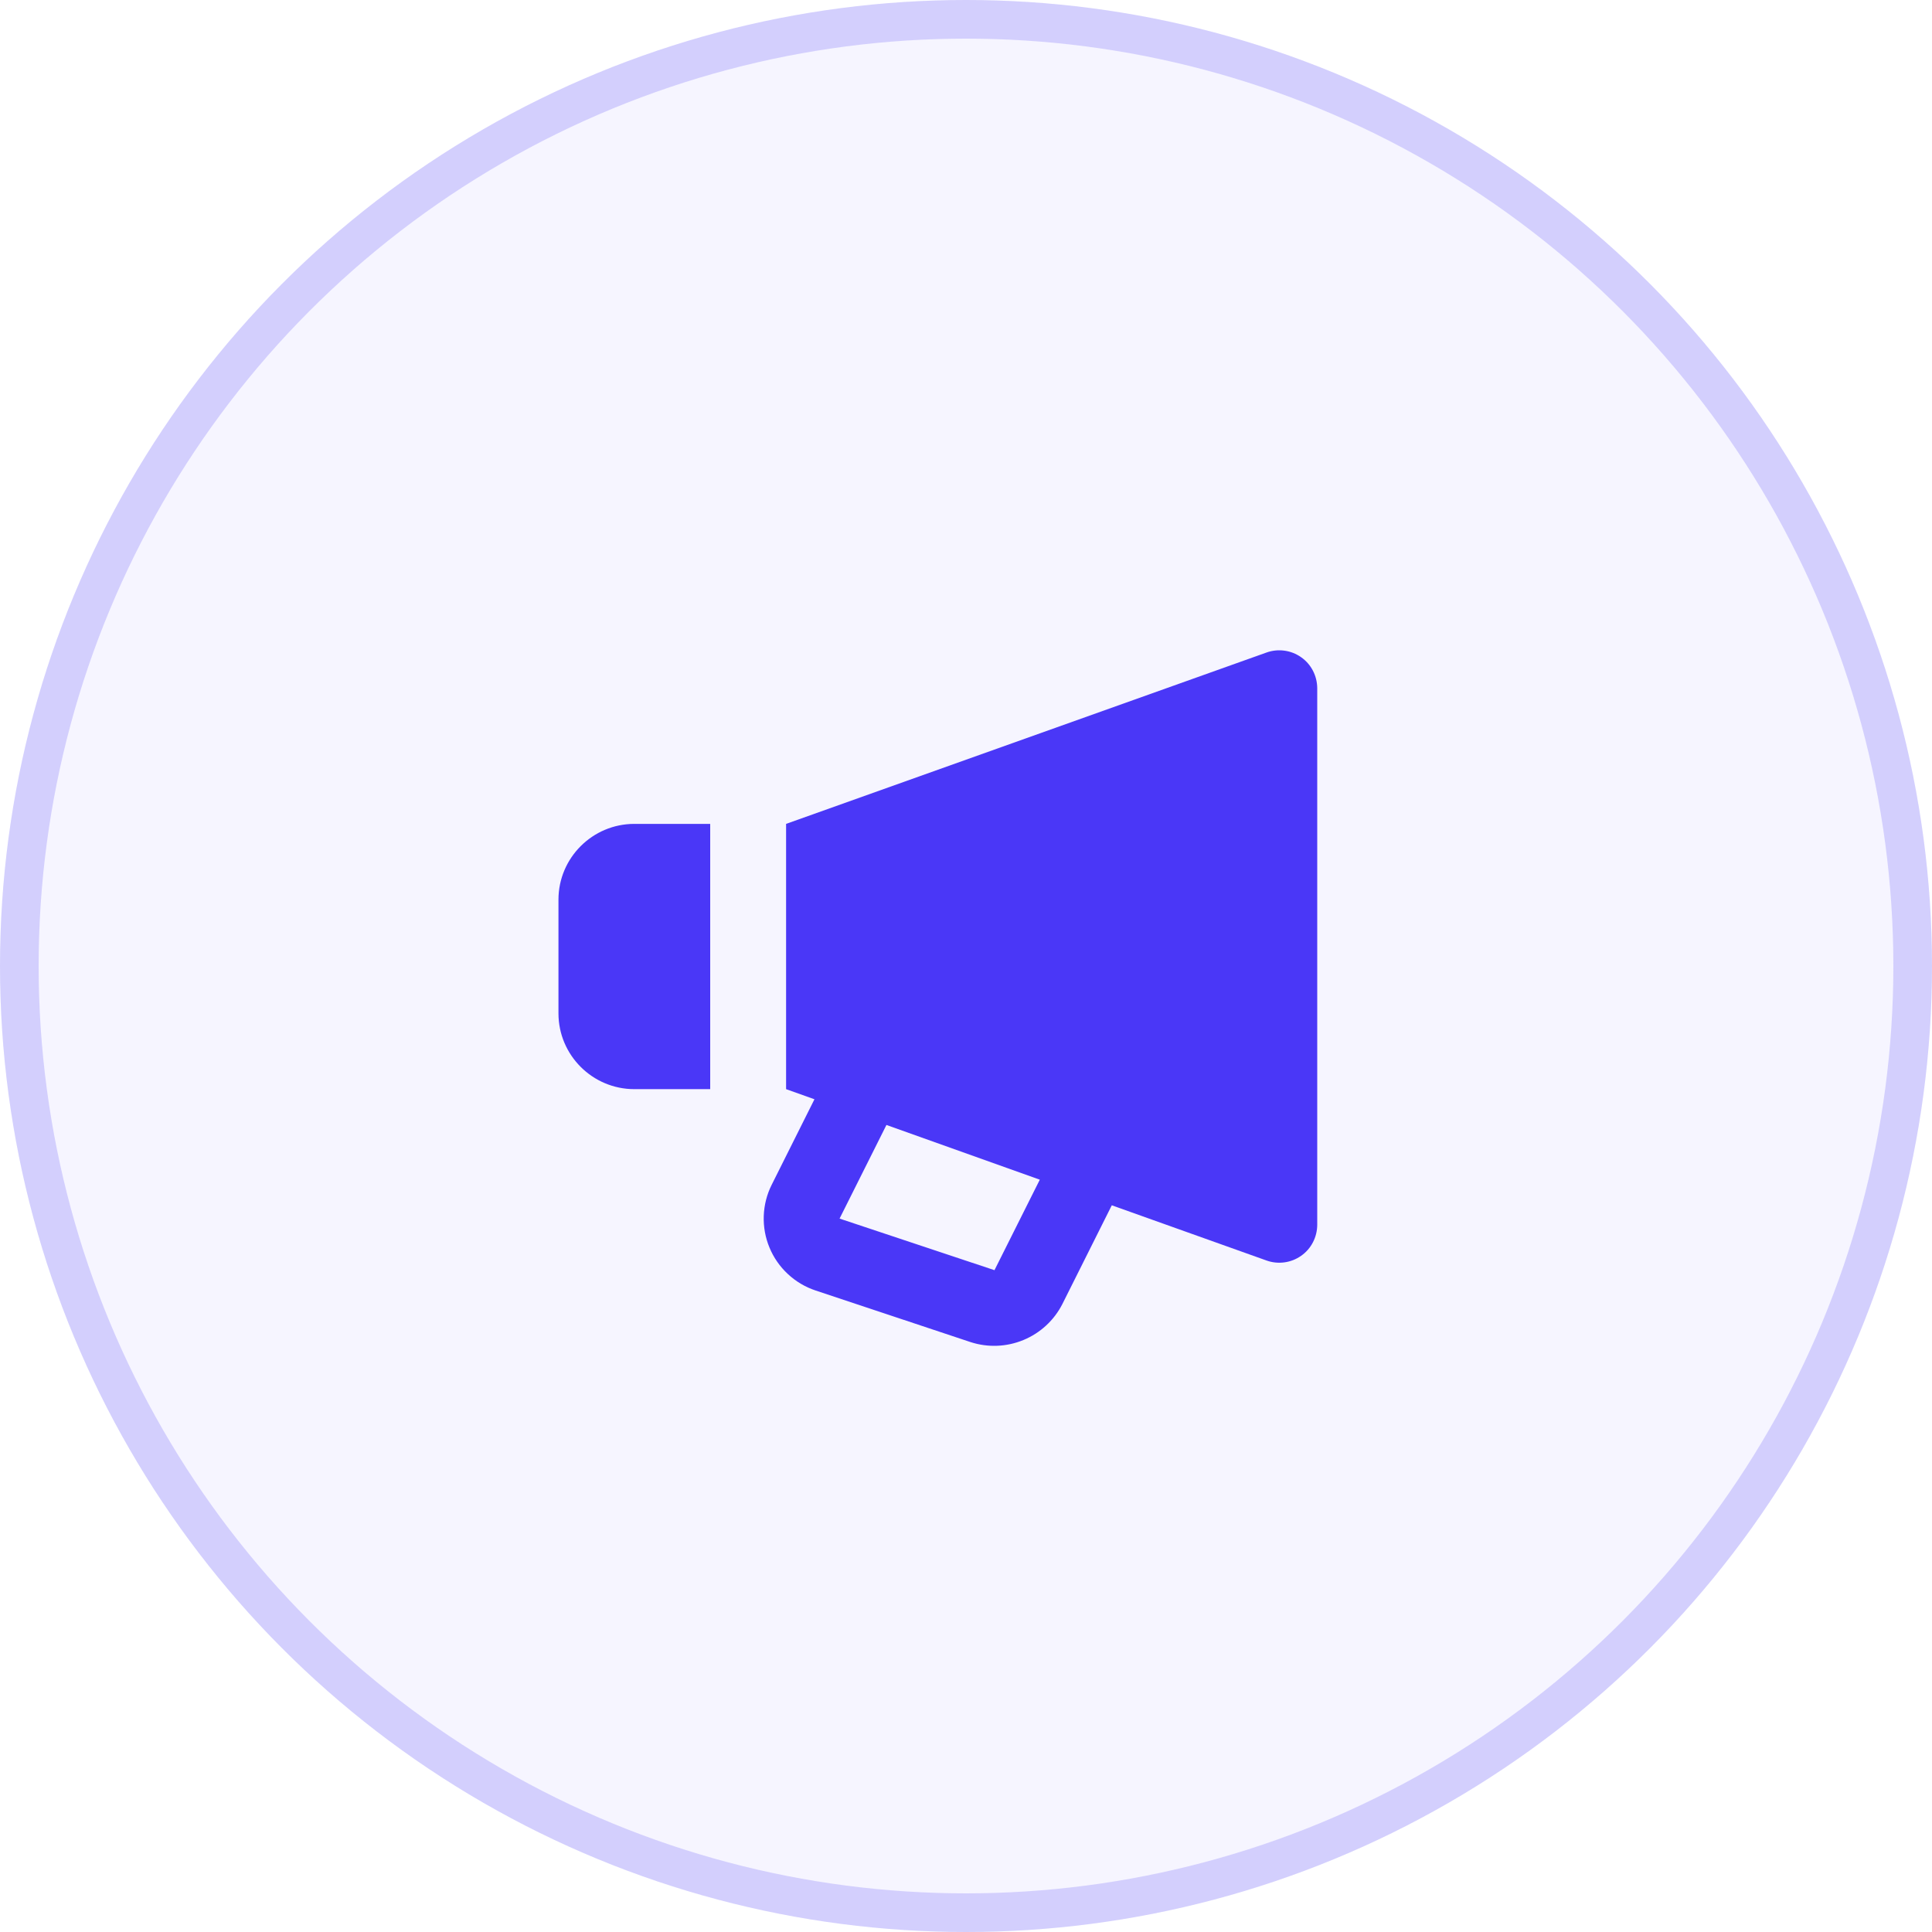
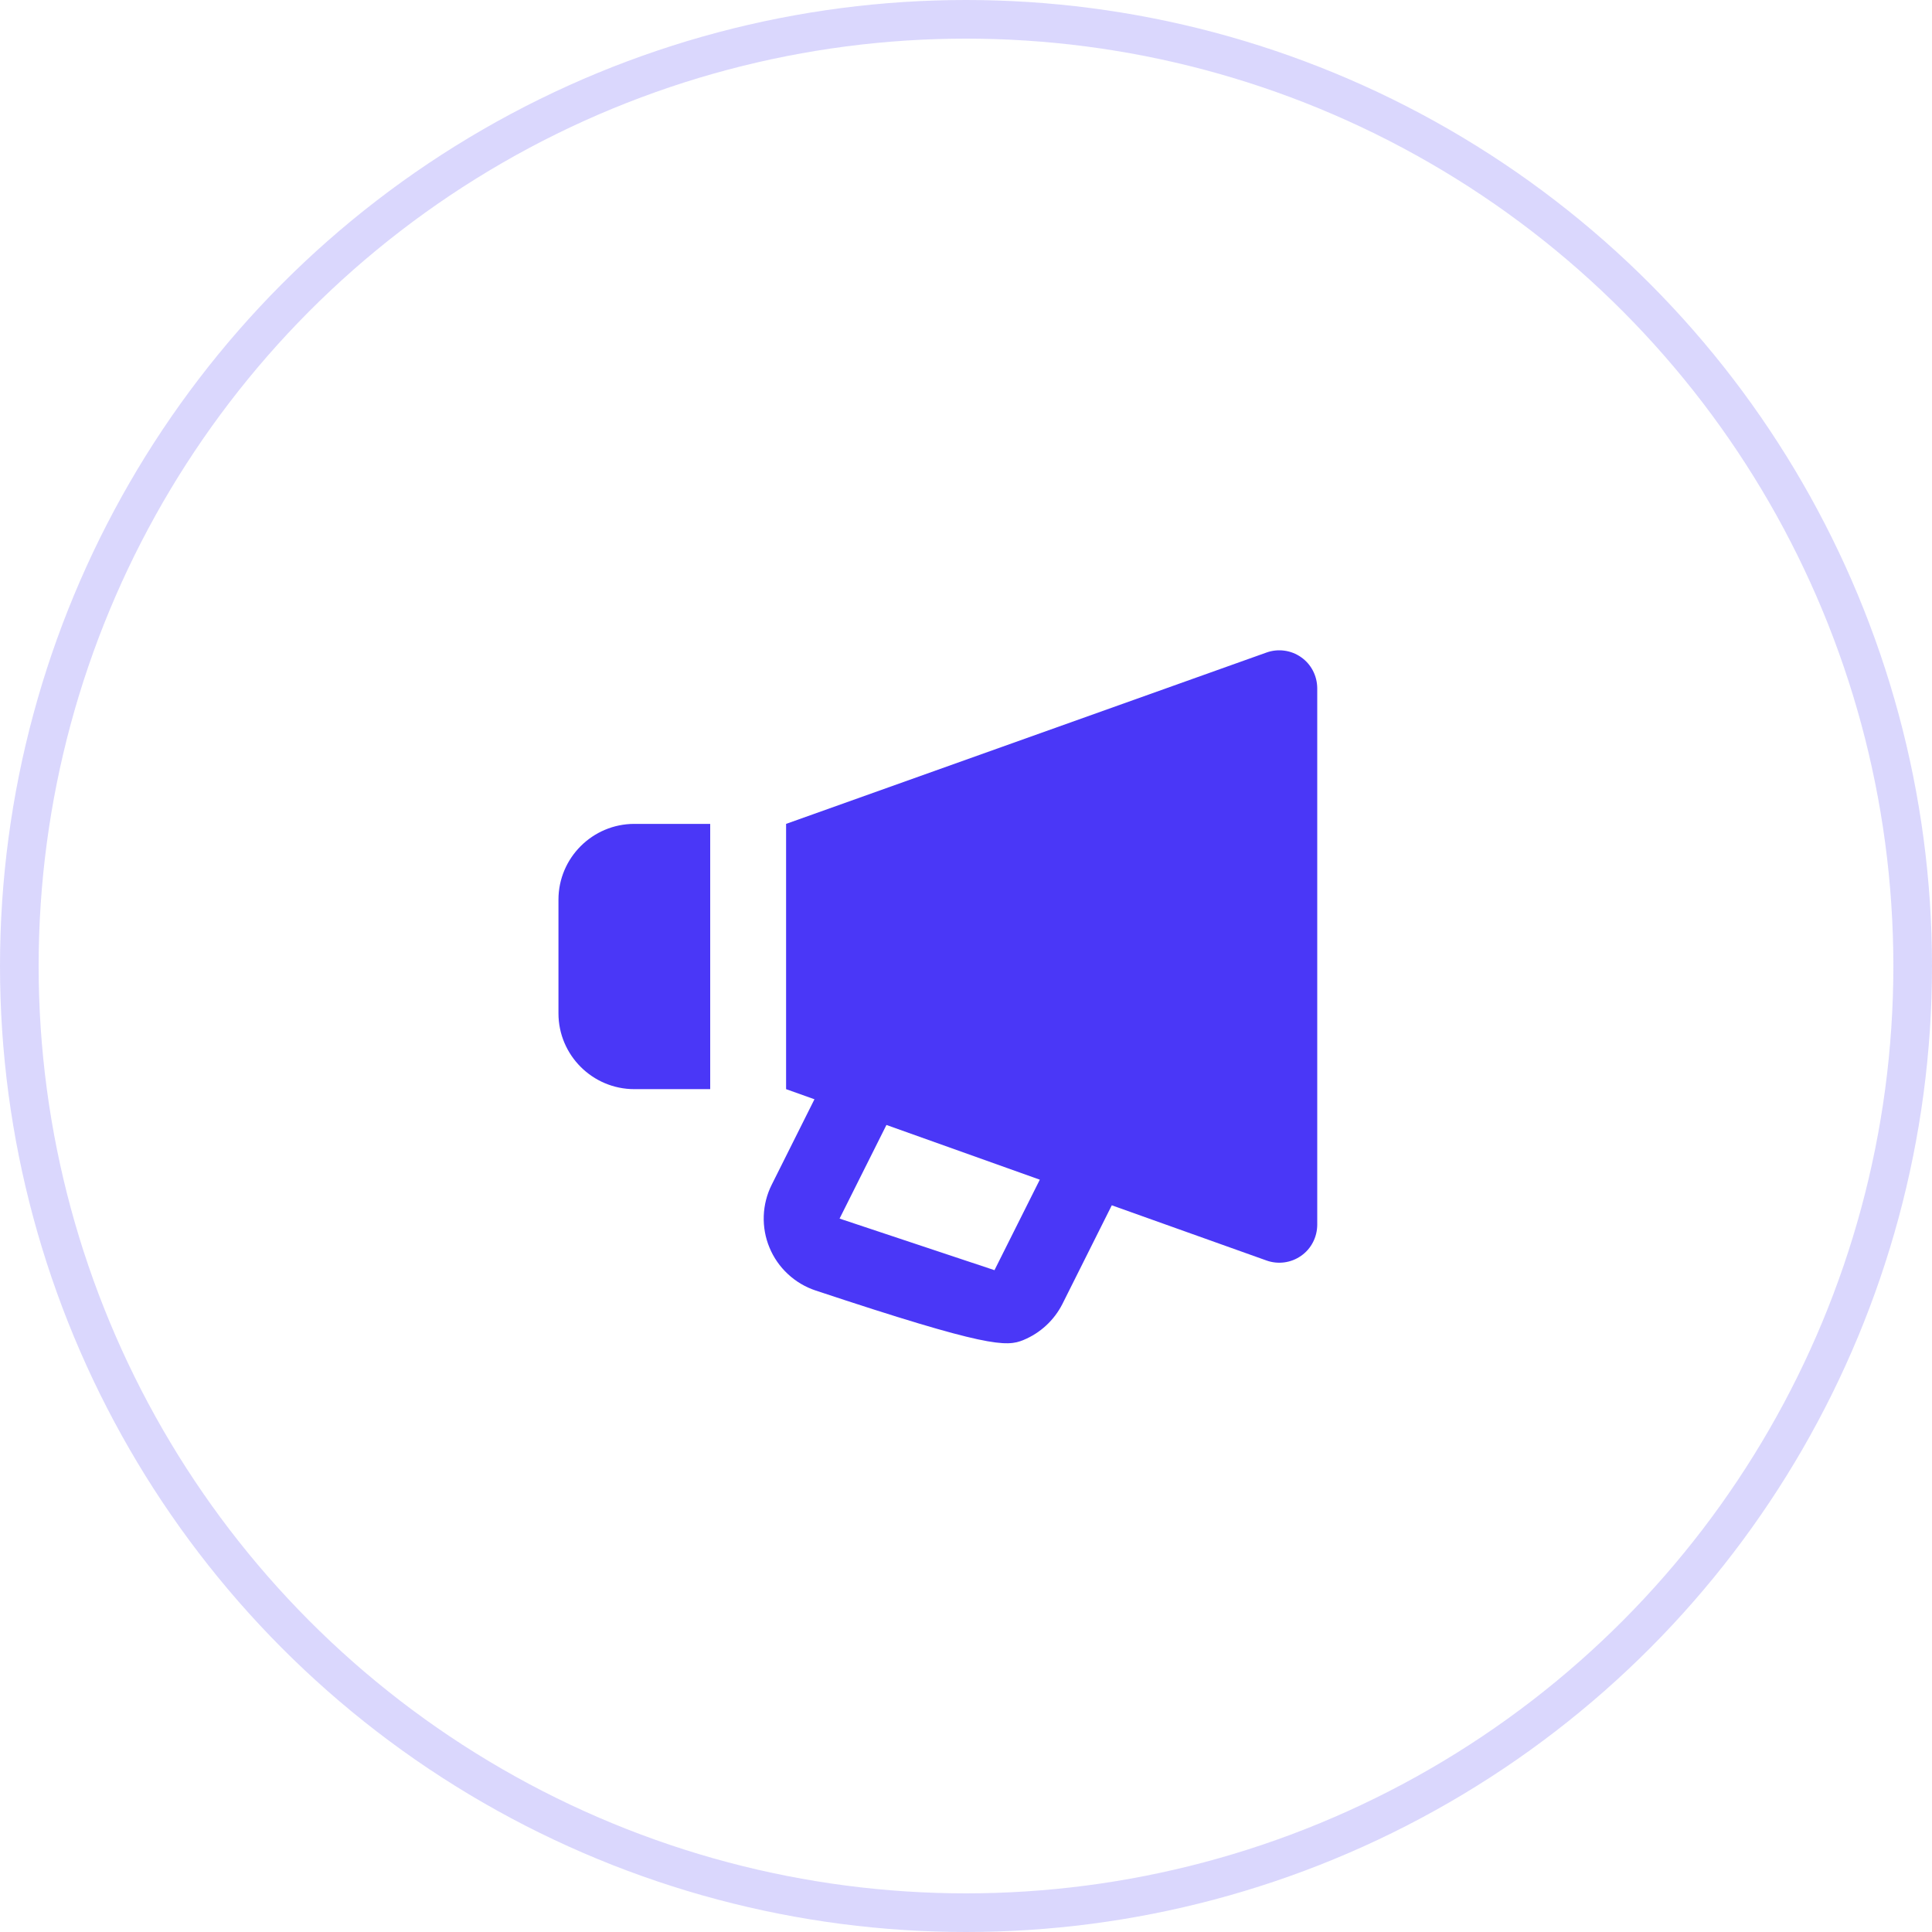
<svg xmlns="http://www.w3.org/2000/svg" width="50" height="50" viewBox="0 0 50 50" fill="none">
-   <circle cx="25" cy="25" r="25" fill="#4A37F7" fill-opacity="0.05" />
  <circle cx="25" cy="25" r="24.5" stroke="#4A37F7" stroke-opacity="0.2" />
-   <path d="M32.778 16.887L20.344 21.322V28.187L21.078 28.449L19.972 30.66C19.846 30.911 19.776 31.186 19.766 31.467C19.756 31.748 19.806 32.028 19.914 32.287C20.021 32.547 20.184 32.781 20.39 32.972C20.595 33.164 20.84 33.309 21.107 33.398L25.117 34.733C25.565 34.879 26.051 34.86 26.487 34.679C26.923 34.499 27.28 34.169 27.494 33.749L28.773 31.193L32.778 32.622C32.926 32.675 33.084 32.691 33.24 32.67C33.396 32.649 33.544 32.591 33.673 32.5C33.802 32.41 33.907 32.29 33.979 32.15C34.051 32.011 34.089 31.856 34.09 31.699V17.81C34.089 17.653 34.051 17.498 33.979 17.359C33.907 17.219 33.802 17.099 33.673 17.009C33.544 16.918 33.396 16.86 33.24 16.839C33.084 16.818 32.926 16.834 32.778 16.887ZM25.737 32.872L21.728 31.537L22.941 29.114L26.91 30.53L25.737 32.872ZM16.417 28.187H18.38V21.322H16.417C15.334 21.322 14.453 22.202 14.453 23.283V26.226C14.453 27.307 15.334 28.187 16.417 28.187Z" fill="#4A37F7" />
+   <path d="M32.778 16.887L20.344 21.322V28.187L21.078 28.449L19.972 30.66C19.846 30.911 19.776 31.186 19.766 31.467C19.756 31.748 19.806 32.028 19.914 32.287C20.021 32.547 20.184 32.781 20.39 32.972C20.595 33.164 20.84 33.309 21.107 33.398C25.565 34.879 26.051 34.86 26.487 34.679C26.923 34.499 27.28 34.169 27.494 33.749L28.773 31.193L32.778 32.622C32.926 32.675 33.084 32.691 33.24 32.67C33.396 32.649 33.544 32.591 33.673 32.5C33.802 32.41 33.907 32.29 33.979 32.15C34.051 32.011 34.089 31.856 34.09 31.699V17.81C34.089 17.653 34.051 17.498 33.979 17.359C33.907 17.219 33.802 17.099 33.673 17.009C33.544 16.918 33.396 16.86 33.24 16.839C33.084 16.818 32.926 16.834 32.778 16.887ZM25.737 32.872L21.728 31.537L22.941 29.114L26.91 30.53L25.737 32.872ZM16.417 28.187H18.38V21.322H16.417C15.334 21.322 14.453 22.202 14.453 23.283V26.226C14.453 27.307 15.334 28.187 16.417 28.187Z" fill="#4A37F7" />
</svg>